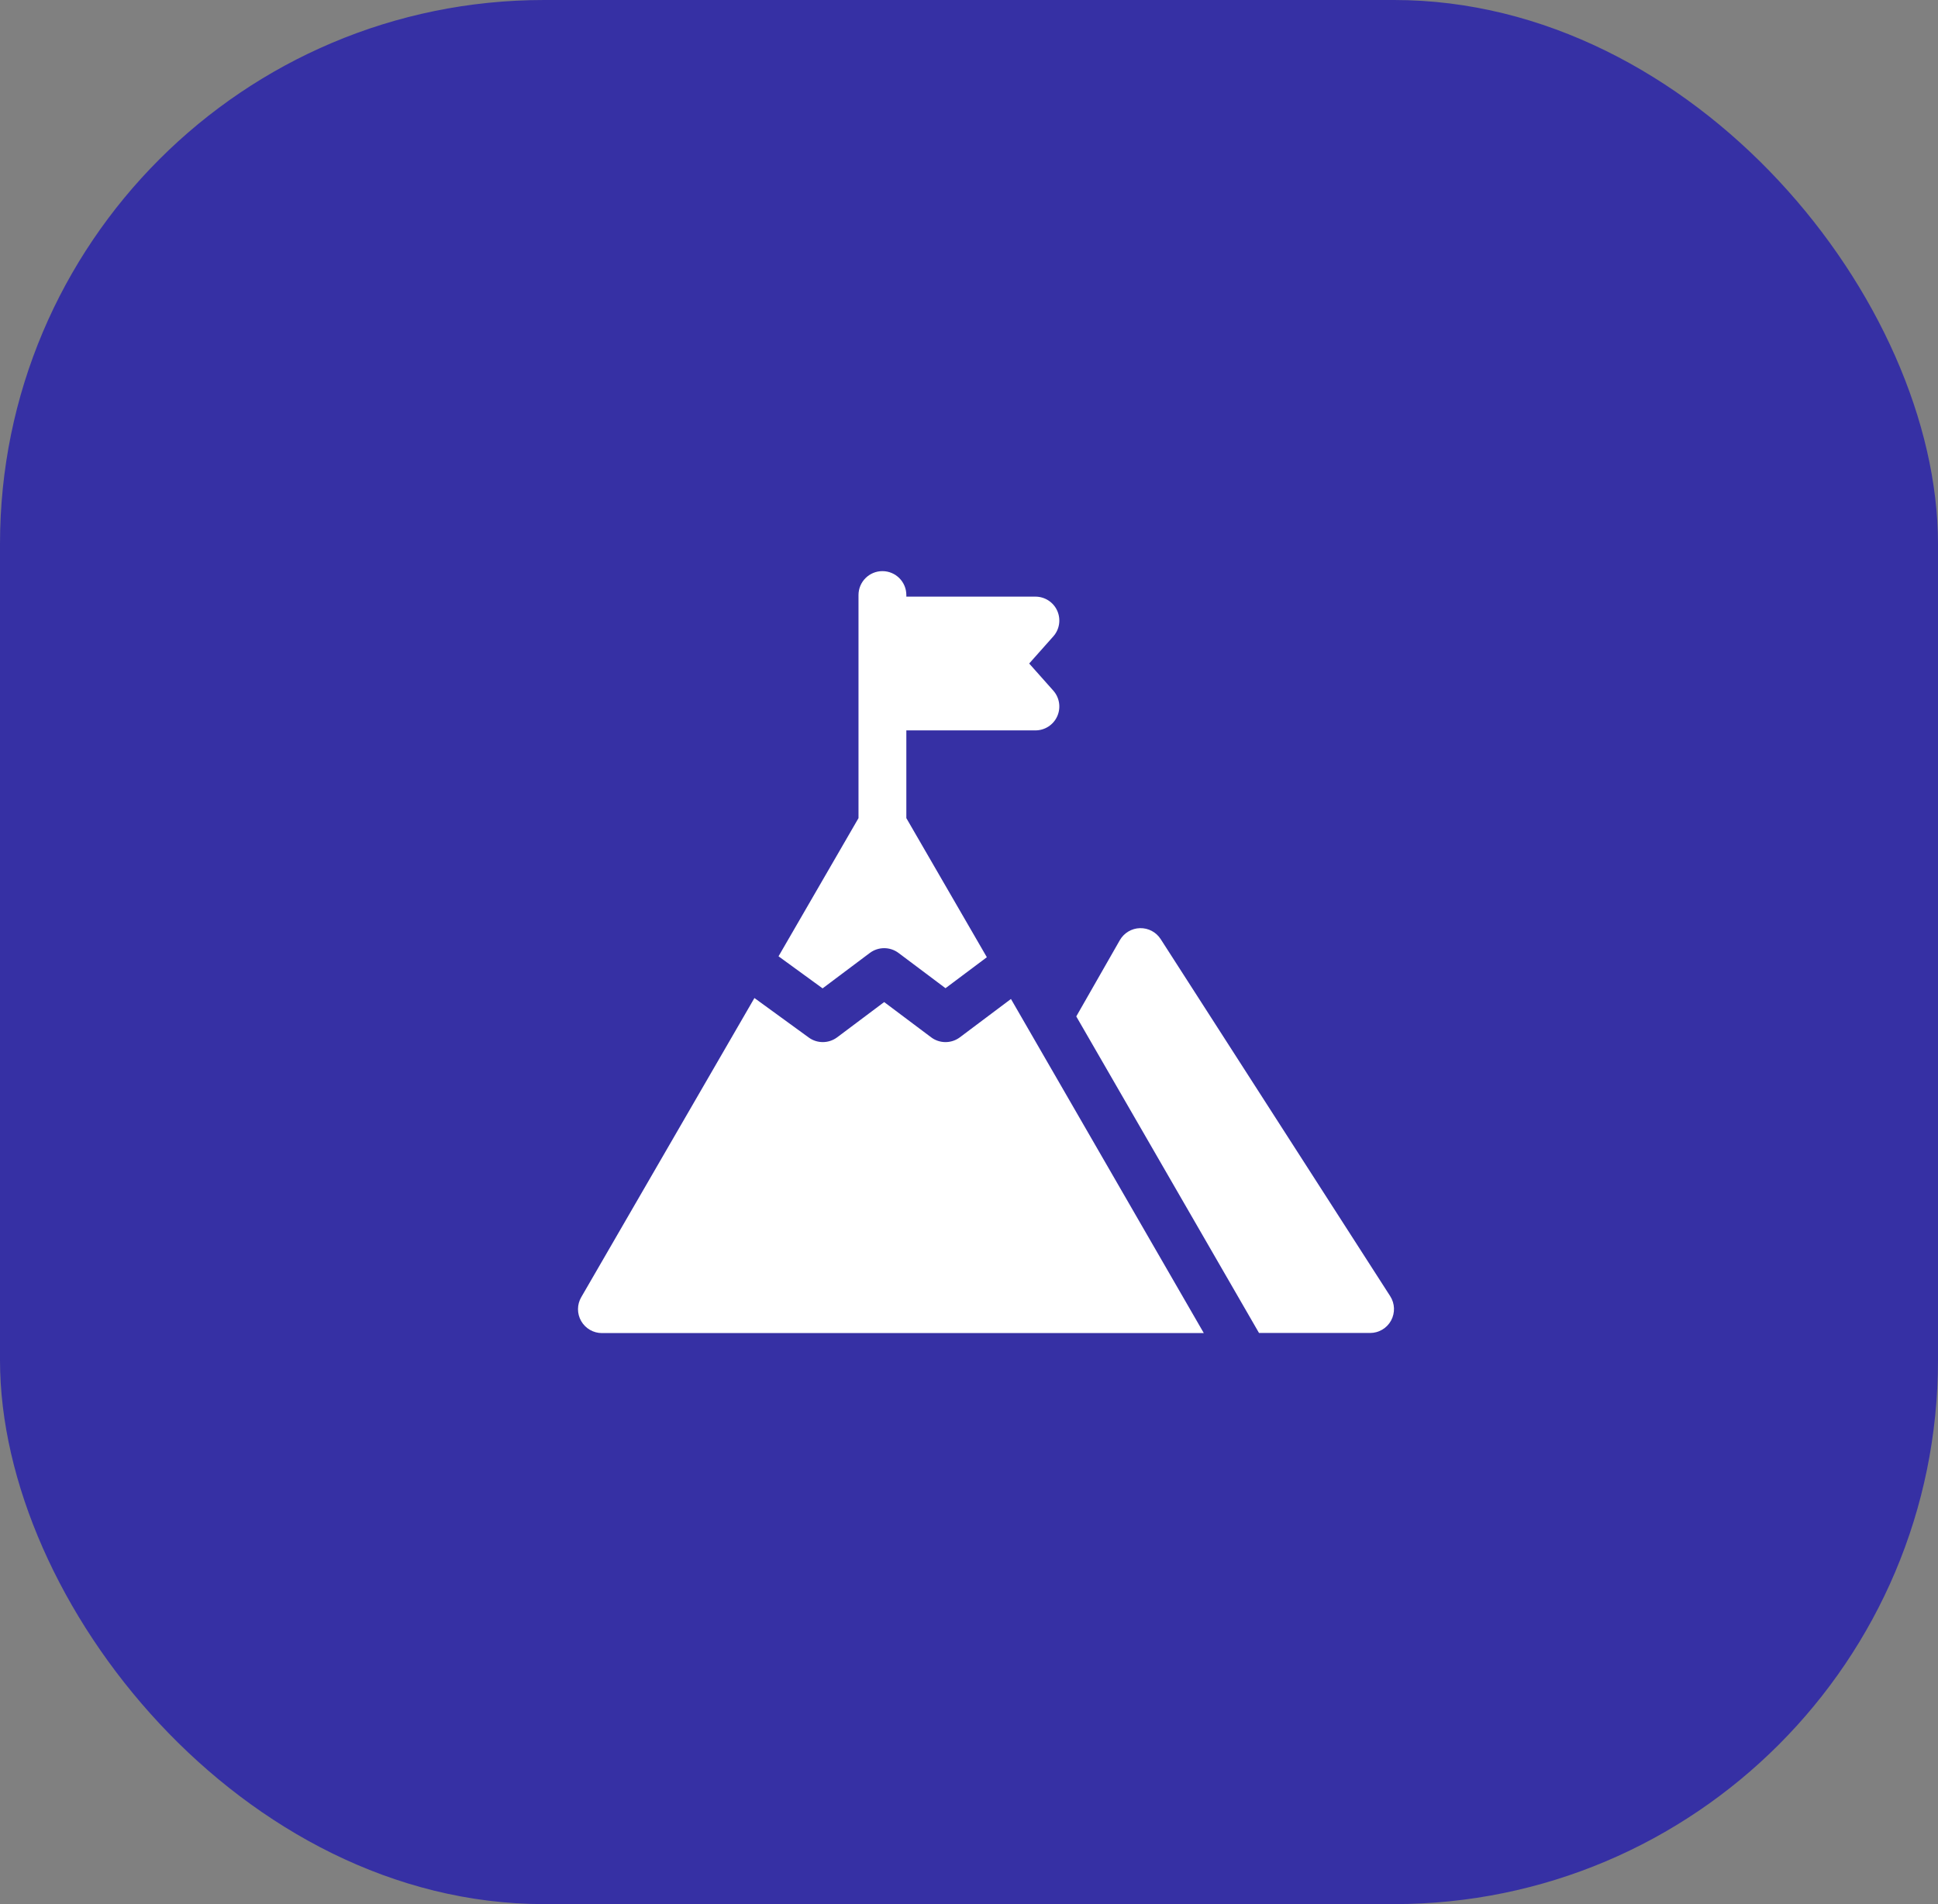
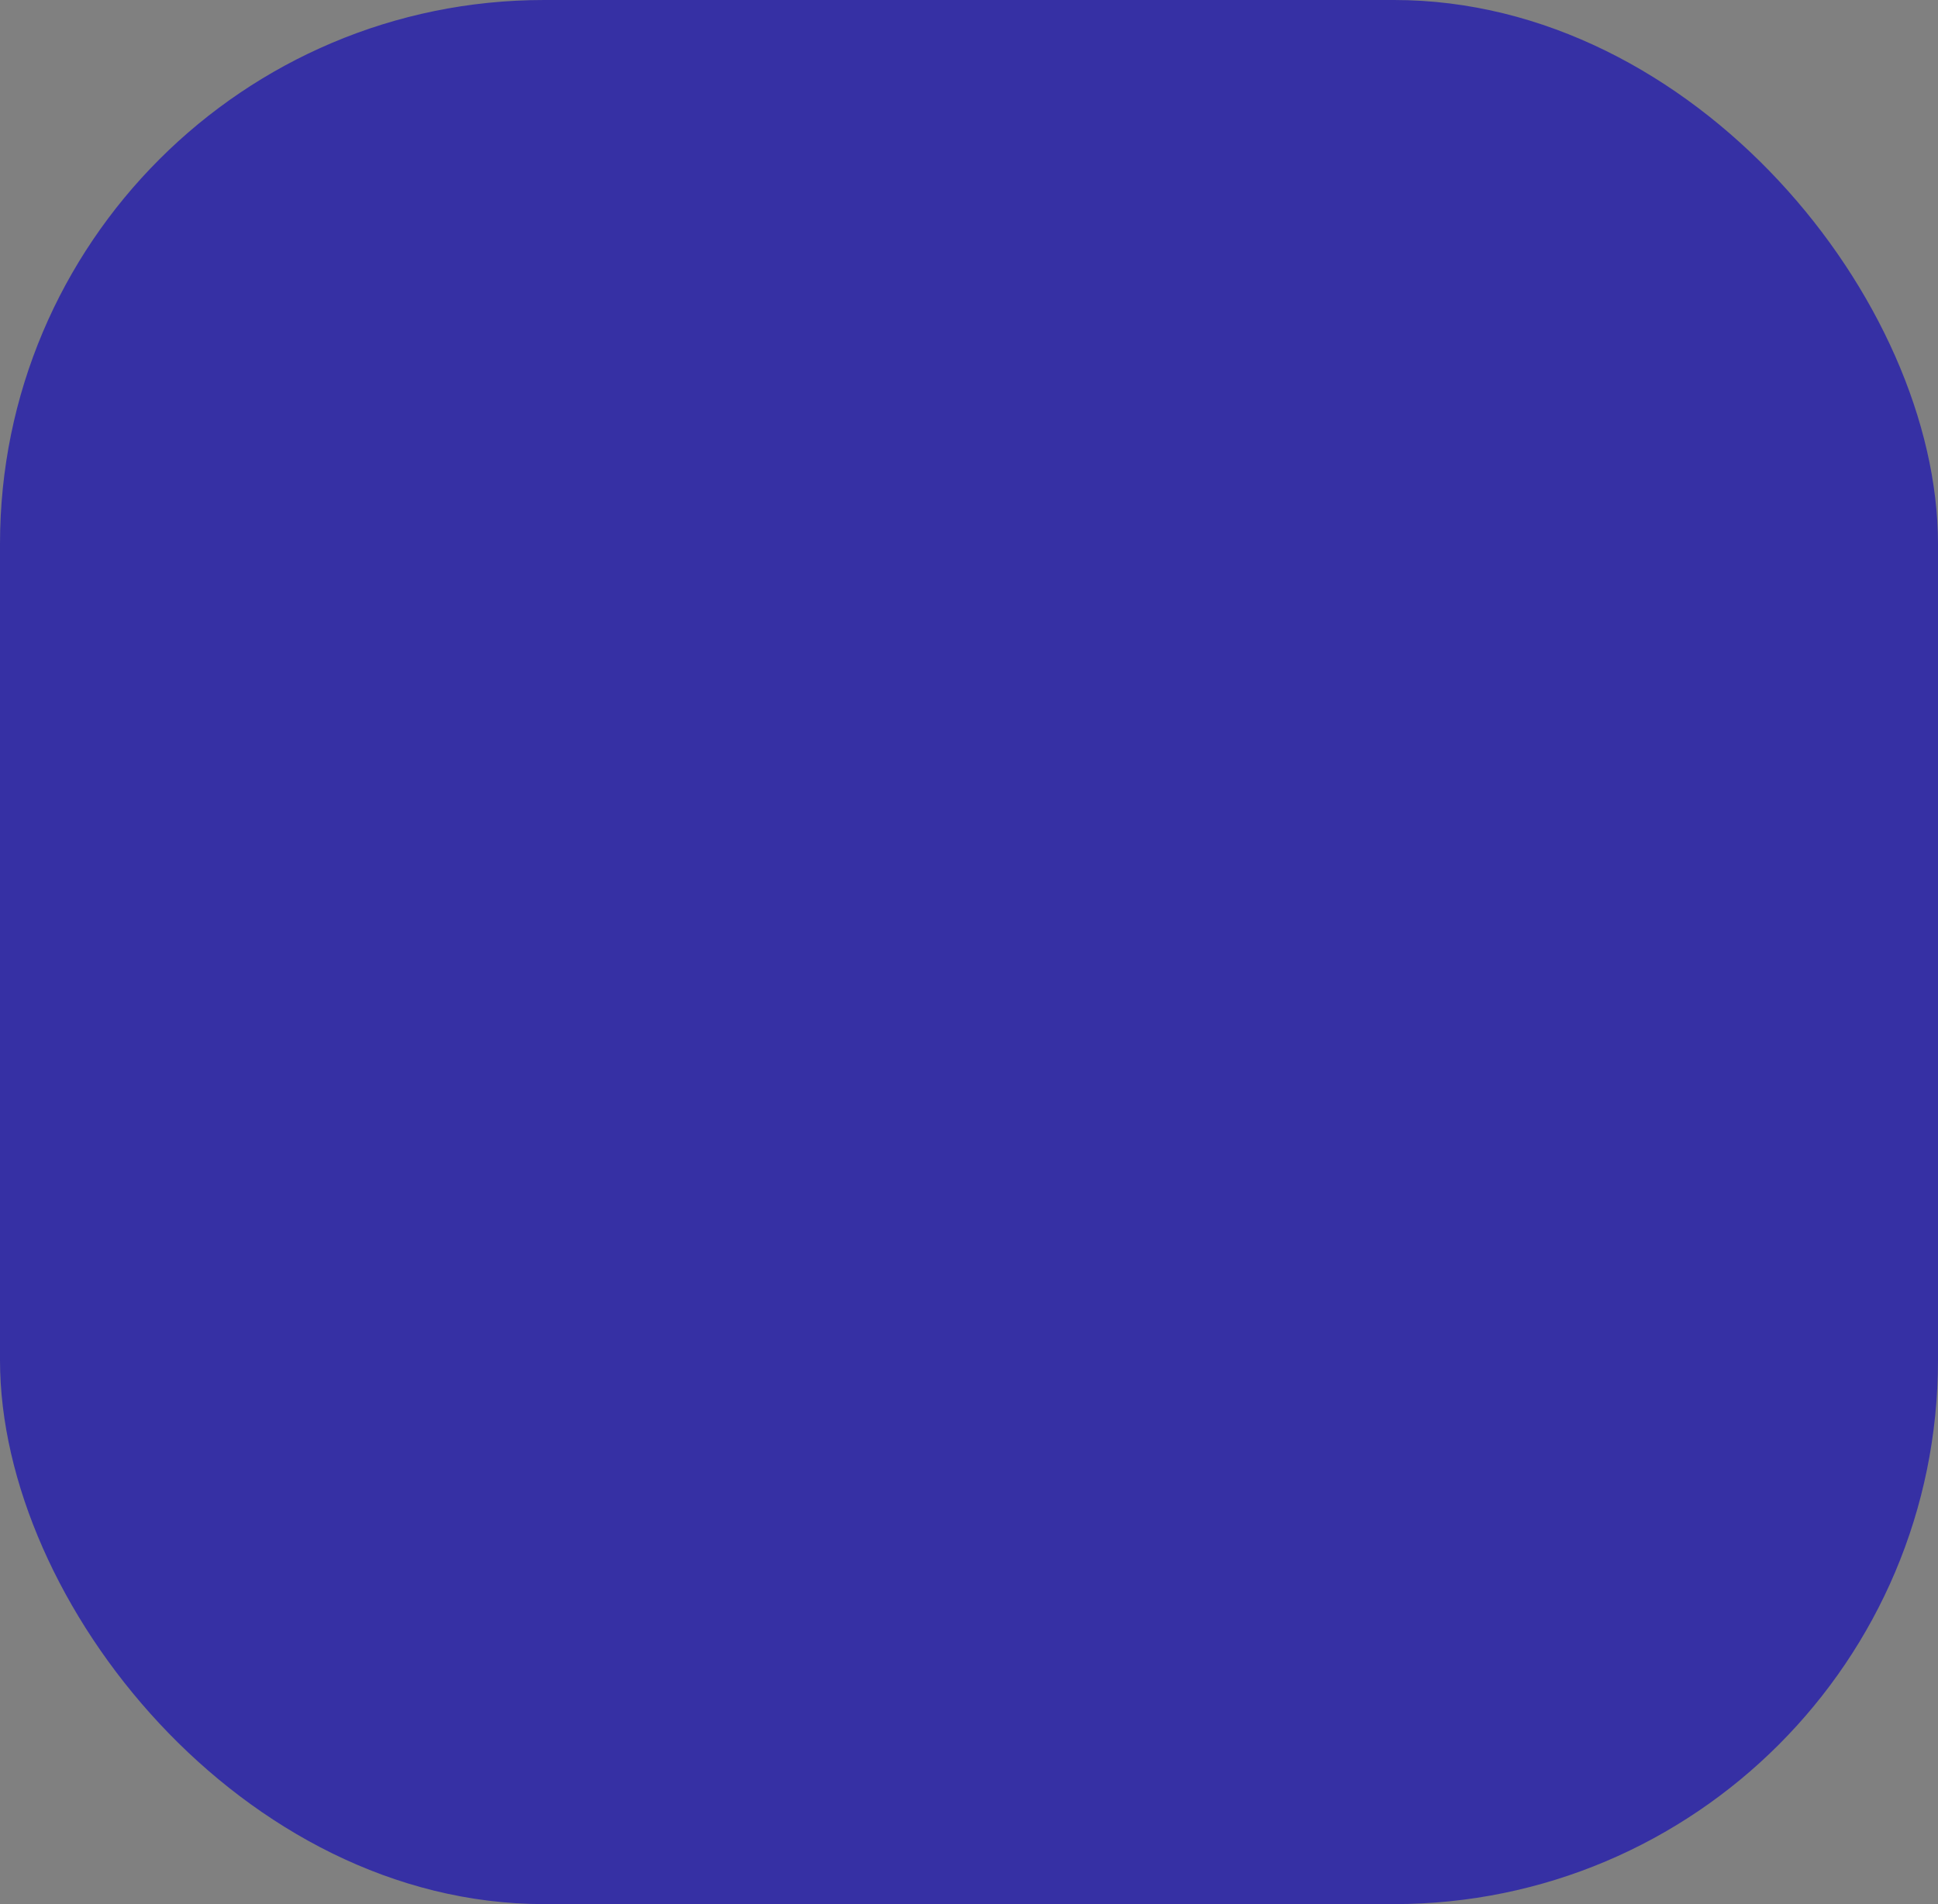
<svg xmlns="http://www.w3.org/2000/svg" width="57" height="56" viewBox="0 0 57 56" fill="none">
  <rect x="0" y="0" width="57" height="56" fill="#808080" stroke="none" />
  <rect width="57" height="56" rx="16" fill="#3630A4" />
  <g clip-path="url(#clip0_523_36136)">
-     <path d="M25.583 28.026C25.833 27.839 26.177 27.839 26.427 28.026L27.809 29.063L29.025 28.152L26.657 24.061V21.481H30.453C30.73 21.481 30.982 21.319 31.095 21.066C31.208 20.814 31.163 20.518 30.979 20.311L30.27 19.514L30.979 18.717C31.163 18.511 31.208 18.215 31.095 17.962C30.982 17.709 30.73 17.547 30.453 17.547H26.657V17.5C26.657 17.112 26.342 16.797 25.953 16.797C25.565 16.797 25.25 17.112 25.25 17.5V24.061L22.898 28.125L24.194 29.068L25.583 28.026Z" fill="white" />
-     <path d="M28.231 30.508C27.981 30.695 27.637 30.695 27.387 30.508L26.005 29.471L24.622 30.508C24.497 30.601 24.349 30.648 24.2 30.648C24.055 30.648 23.91 30.604 23.787 30.514L22.189 29.352L17.095 38.151C16.969 38.368 16.968 38.636 17.094 38.854C17.22 39.072 17.452 39.206 17.703 39.206H35.406L29.734 29.38L28.231 30.508Z" fill="white" />
    <path d="M40.888 38.12L34.138 27.62C34.005 27.413 33.775 27.291 33.528 27.297C33.283 27.303 33.058 27.438 32.936 27.651L31.655 29.893L37.03 39.203H40.297C40.554 39.203 40.791 39.063 40.914 38.837C41.037 38.611 41.027 38.336 40.888 38.12Z" fill="white" />
  </g>
  <defs>
    <clipPath id="clip0_523_36136">
-       <rect width="24" height="24" fill="white" transform="translate(17 16)" />
-     </clipPath>
+       </clipPath>
  </defs>
</svg>